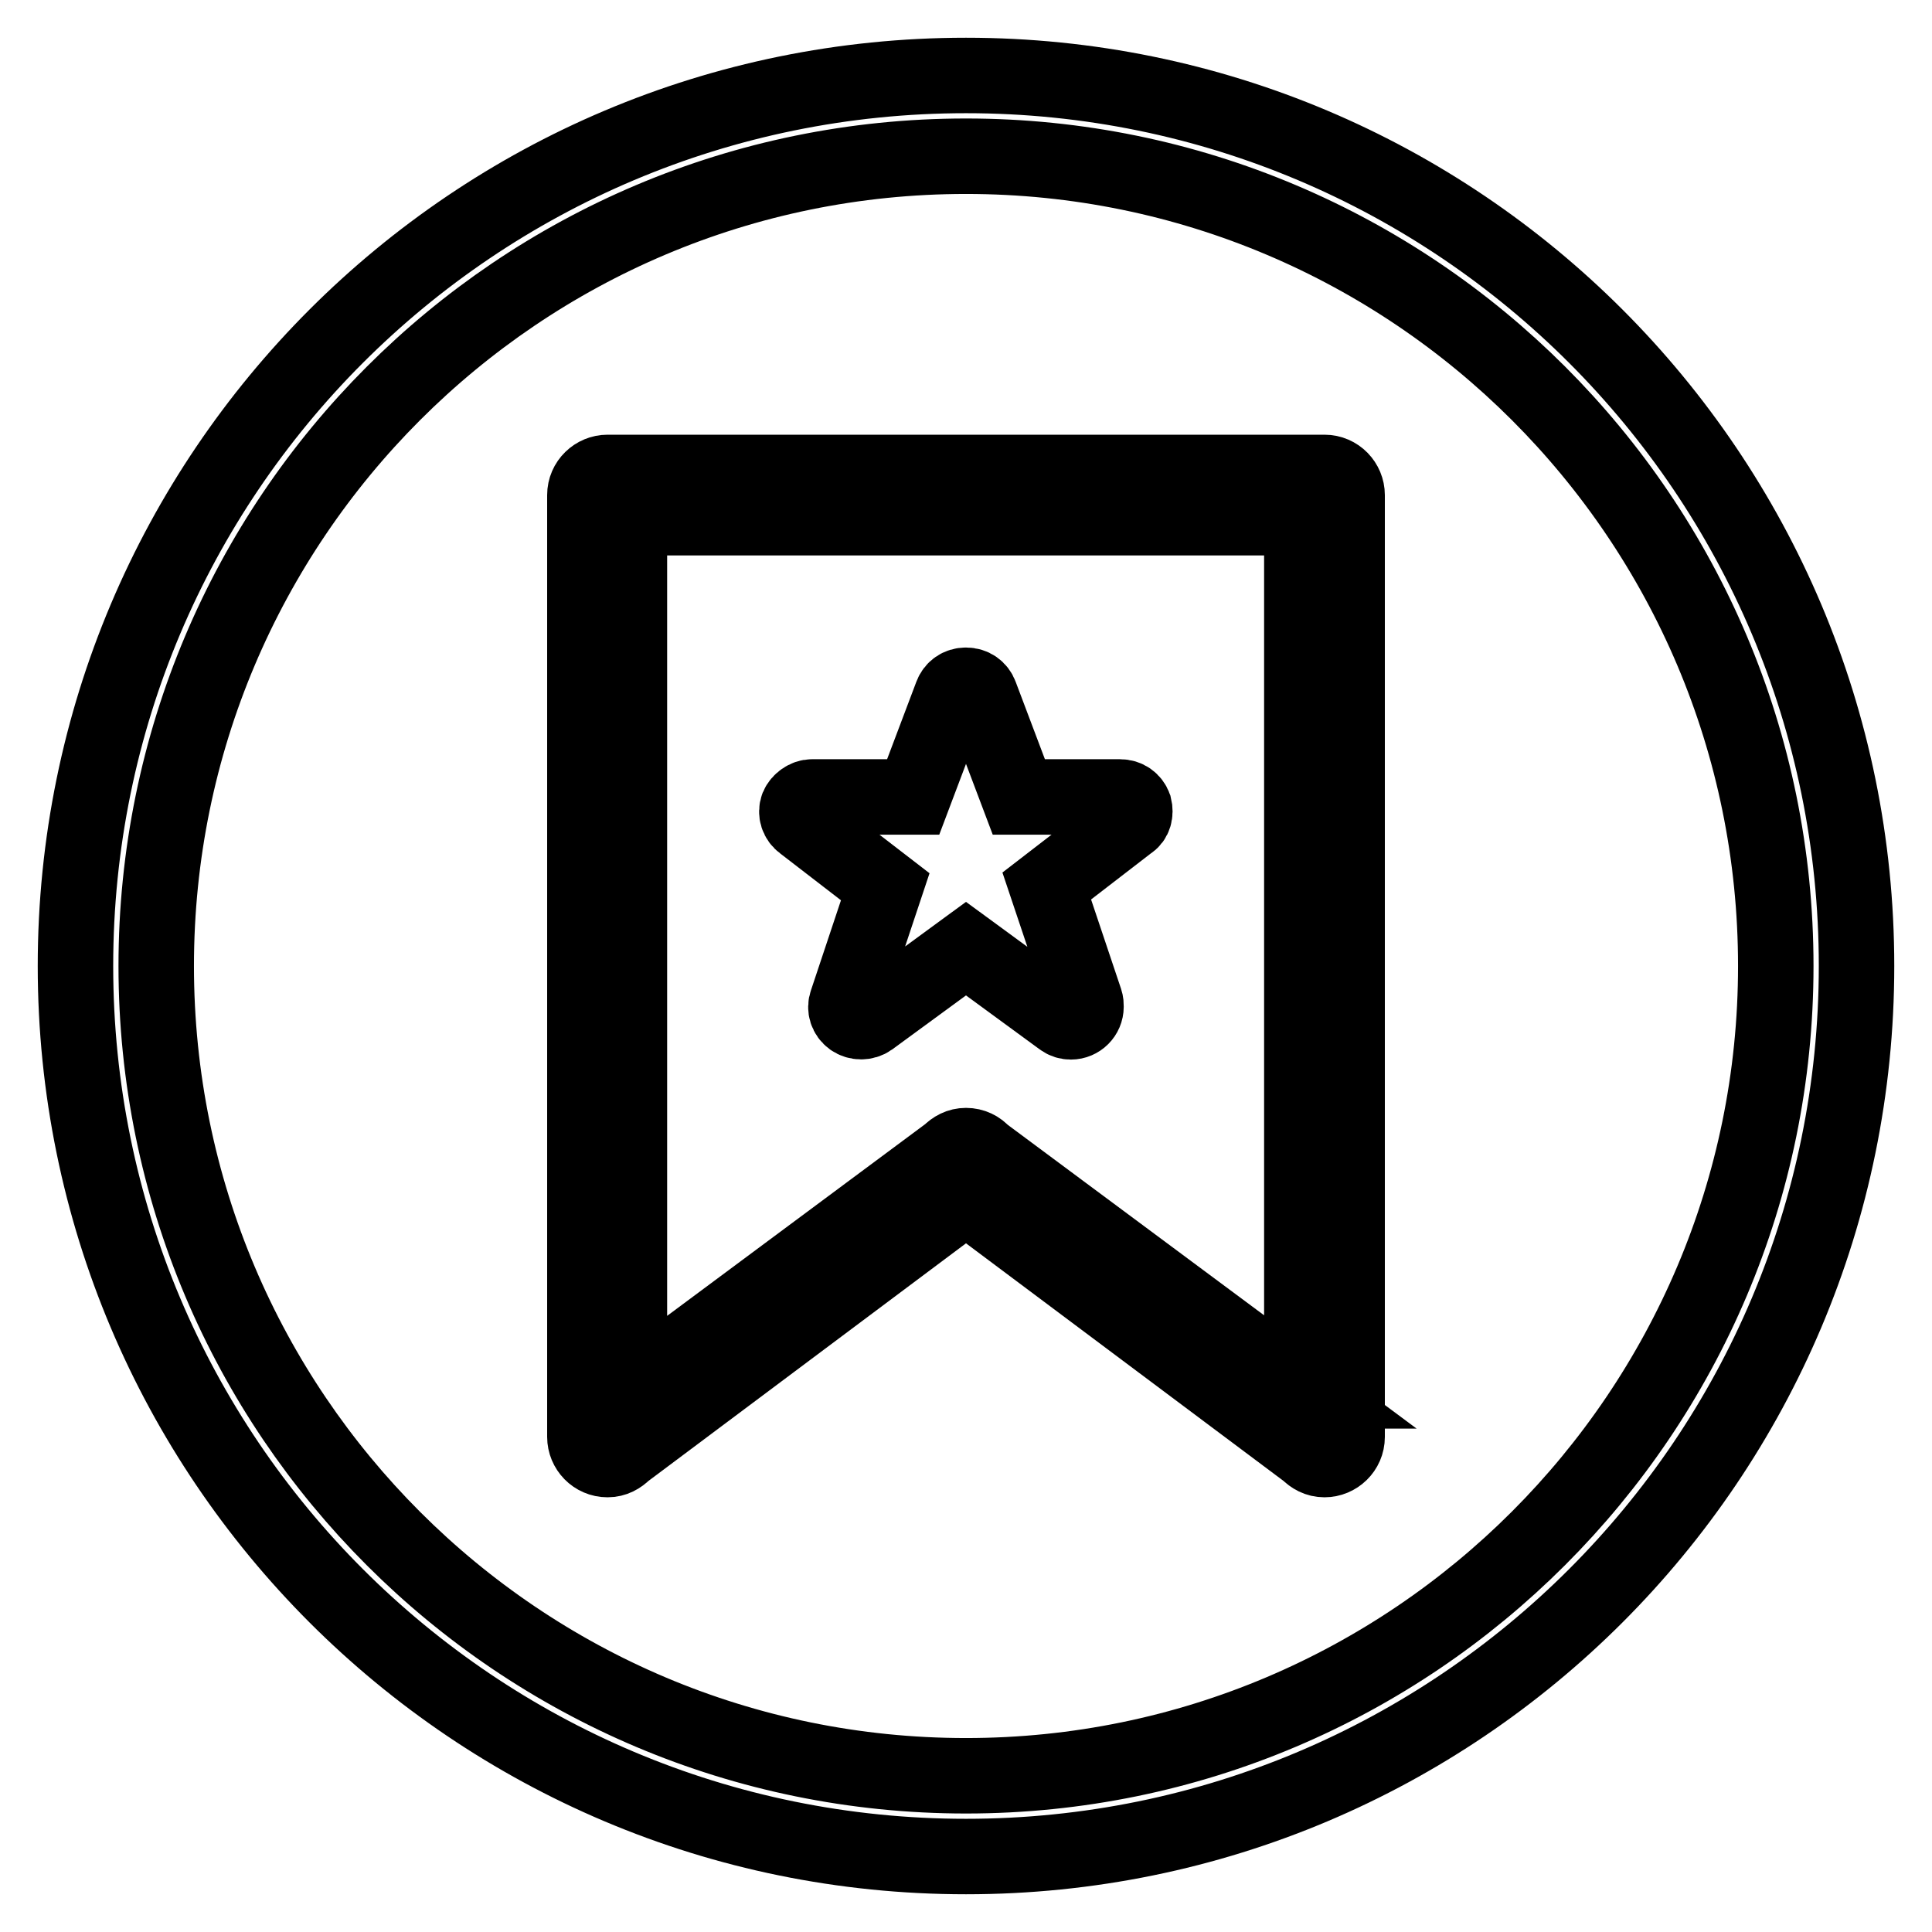
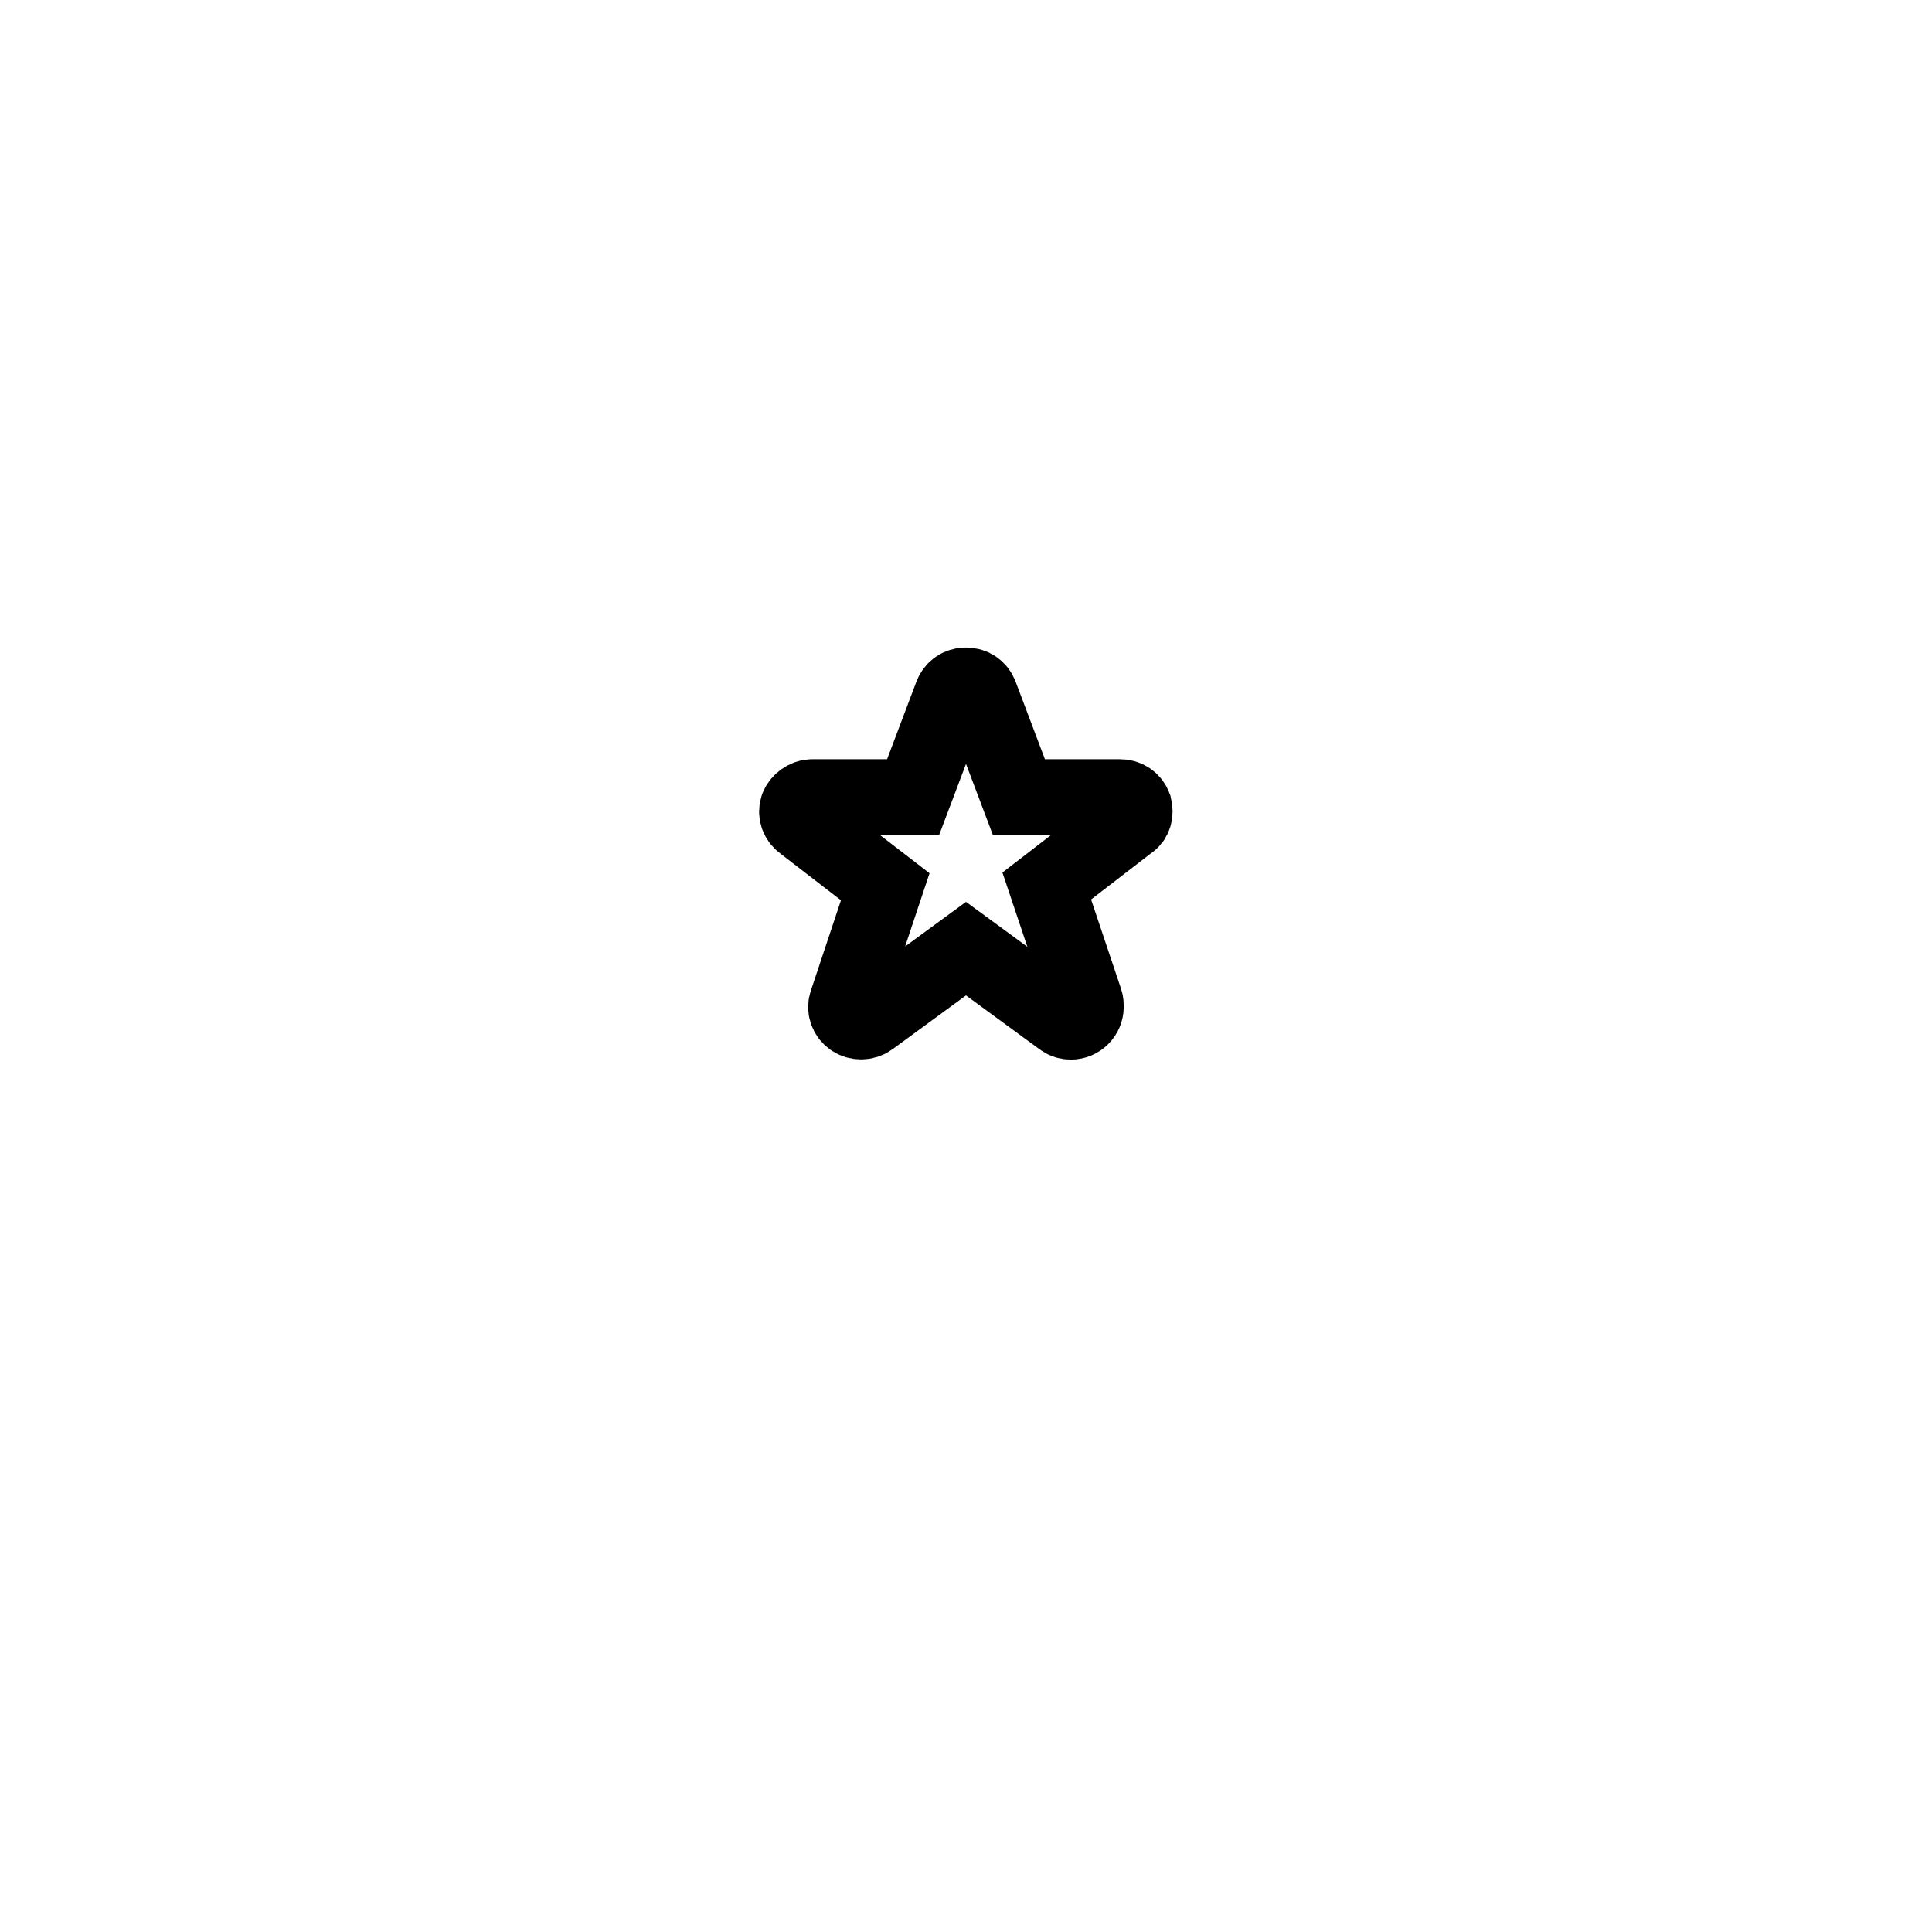
<svg xmlns="http://www.w3.org/2000/svg" version="1.1" x="0px" y="0px" viewBox="0 0 256 256" enable-background="new 0 0 256 256" xml:space="preserve">
  <g>
    <g>
-       <path stroke-width="10" fill-opacity="0" stroke="#000000" d="M128,10C62.8,10,10,62.8,10,128c0,65.2,52.8,118,118,118c65.2,0,118-52.8,118-118C246,62.8,193.2,10,128,10z M128,235.3c-59.2,0-107.3-48-107.3-107.3c0-59.2,48-107.3,107.3-107.3c59.2,0,107.3,48,107.3,107.3C235.3,187.2,187.2,235.3,128,235.3z" />
      <path stroke-width="10" fill-opacity="0" stroke="#000000" d="M150.3,106.9c-0.3-0.8-1-1.3-1.9-1.3H135l-5.1-13.5c-0.3-0.8-1-1.3-1.9-1.3s-1.6,0.5-1.9,1.3l-5.1,13.5h-13.4c-0.8,0-1.6,0.6-1.9,1.3c-0.3,0.8,0,1.7,0.7,2.2l10.9,8.4l-5.1,15.3c-0.3,0.8,0,1.7,0.7,2.2c0.7,0.5,1.7,0.5,2.4,0l12.7-9.3l12.7,9.3c0.4,0.3,0.8,0.4,1.2,0.4l0,0c1.1,0,2-0.9,2-2c0-0.3,0-0.5-0.1-0.8l-5.1-15.2l10.9-8.4C150.3,108.6,150.5,107.7,150.3,106.9z" />
-       <path stroke-width="10" fill-opacity="0" stroke="#000000" d="M175.5,62.6H80.5c-1.6,0-3,1.3-3,3v124.8c0,1.6,1.3,3,3,3c0.9,0,1.6-0.4,2.2-1l0,0l45.3-33.9l45.3,33.9l0,0c0.6,0.6,1.3,1,2.2,1c1.6,0,3-1.3,3-3V65.6C178.5,64,177.2,62.6,175.5,62.6z M172.6,184.3l-42.4-31.5l0,0c-0.5-0.6-1.3-1-2.2-1s-1.6,0.4-2.2,1l0,0l-42.4,31.5V68.6h89.1V184.3z" />
    </g>
  </g>
</svg>